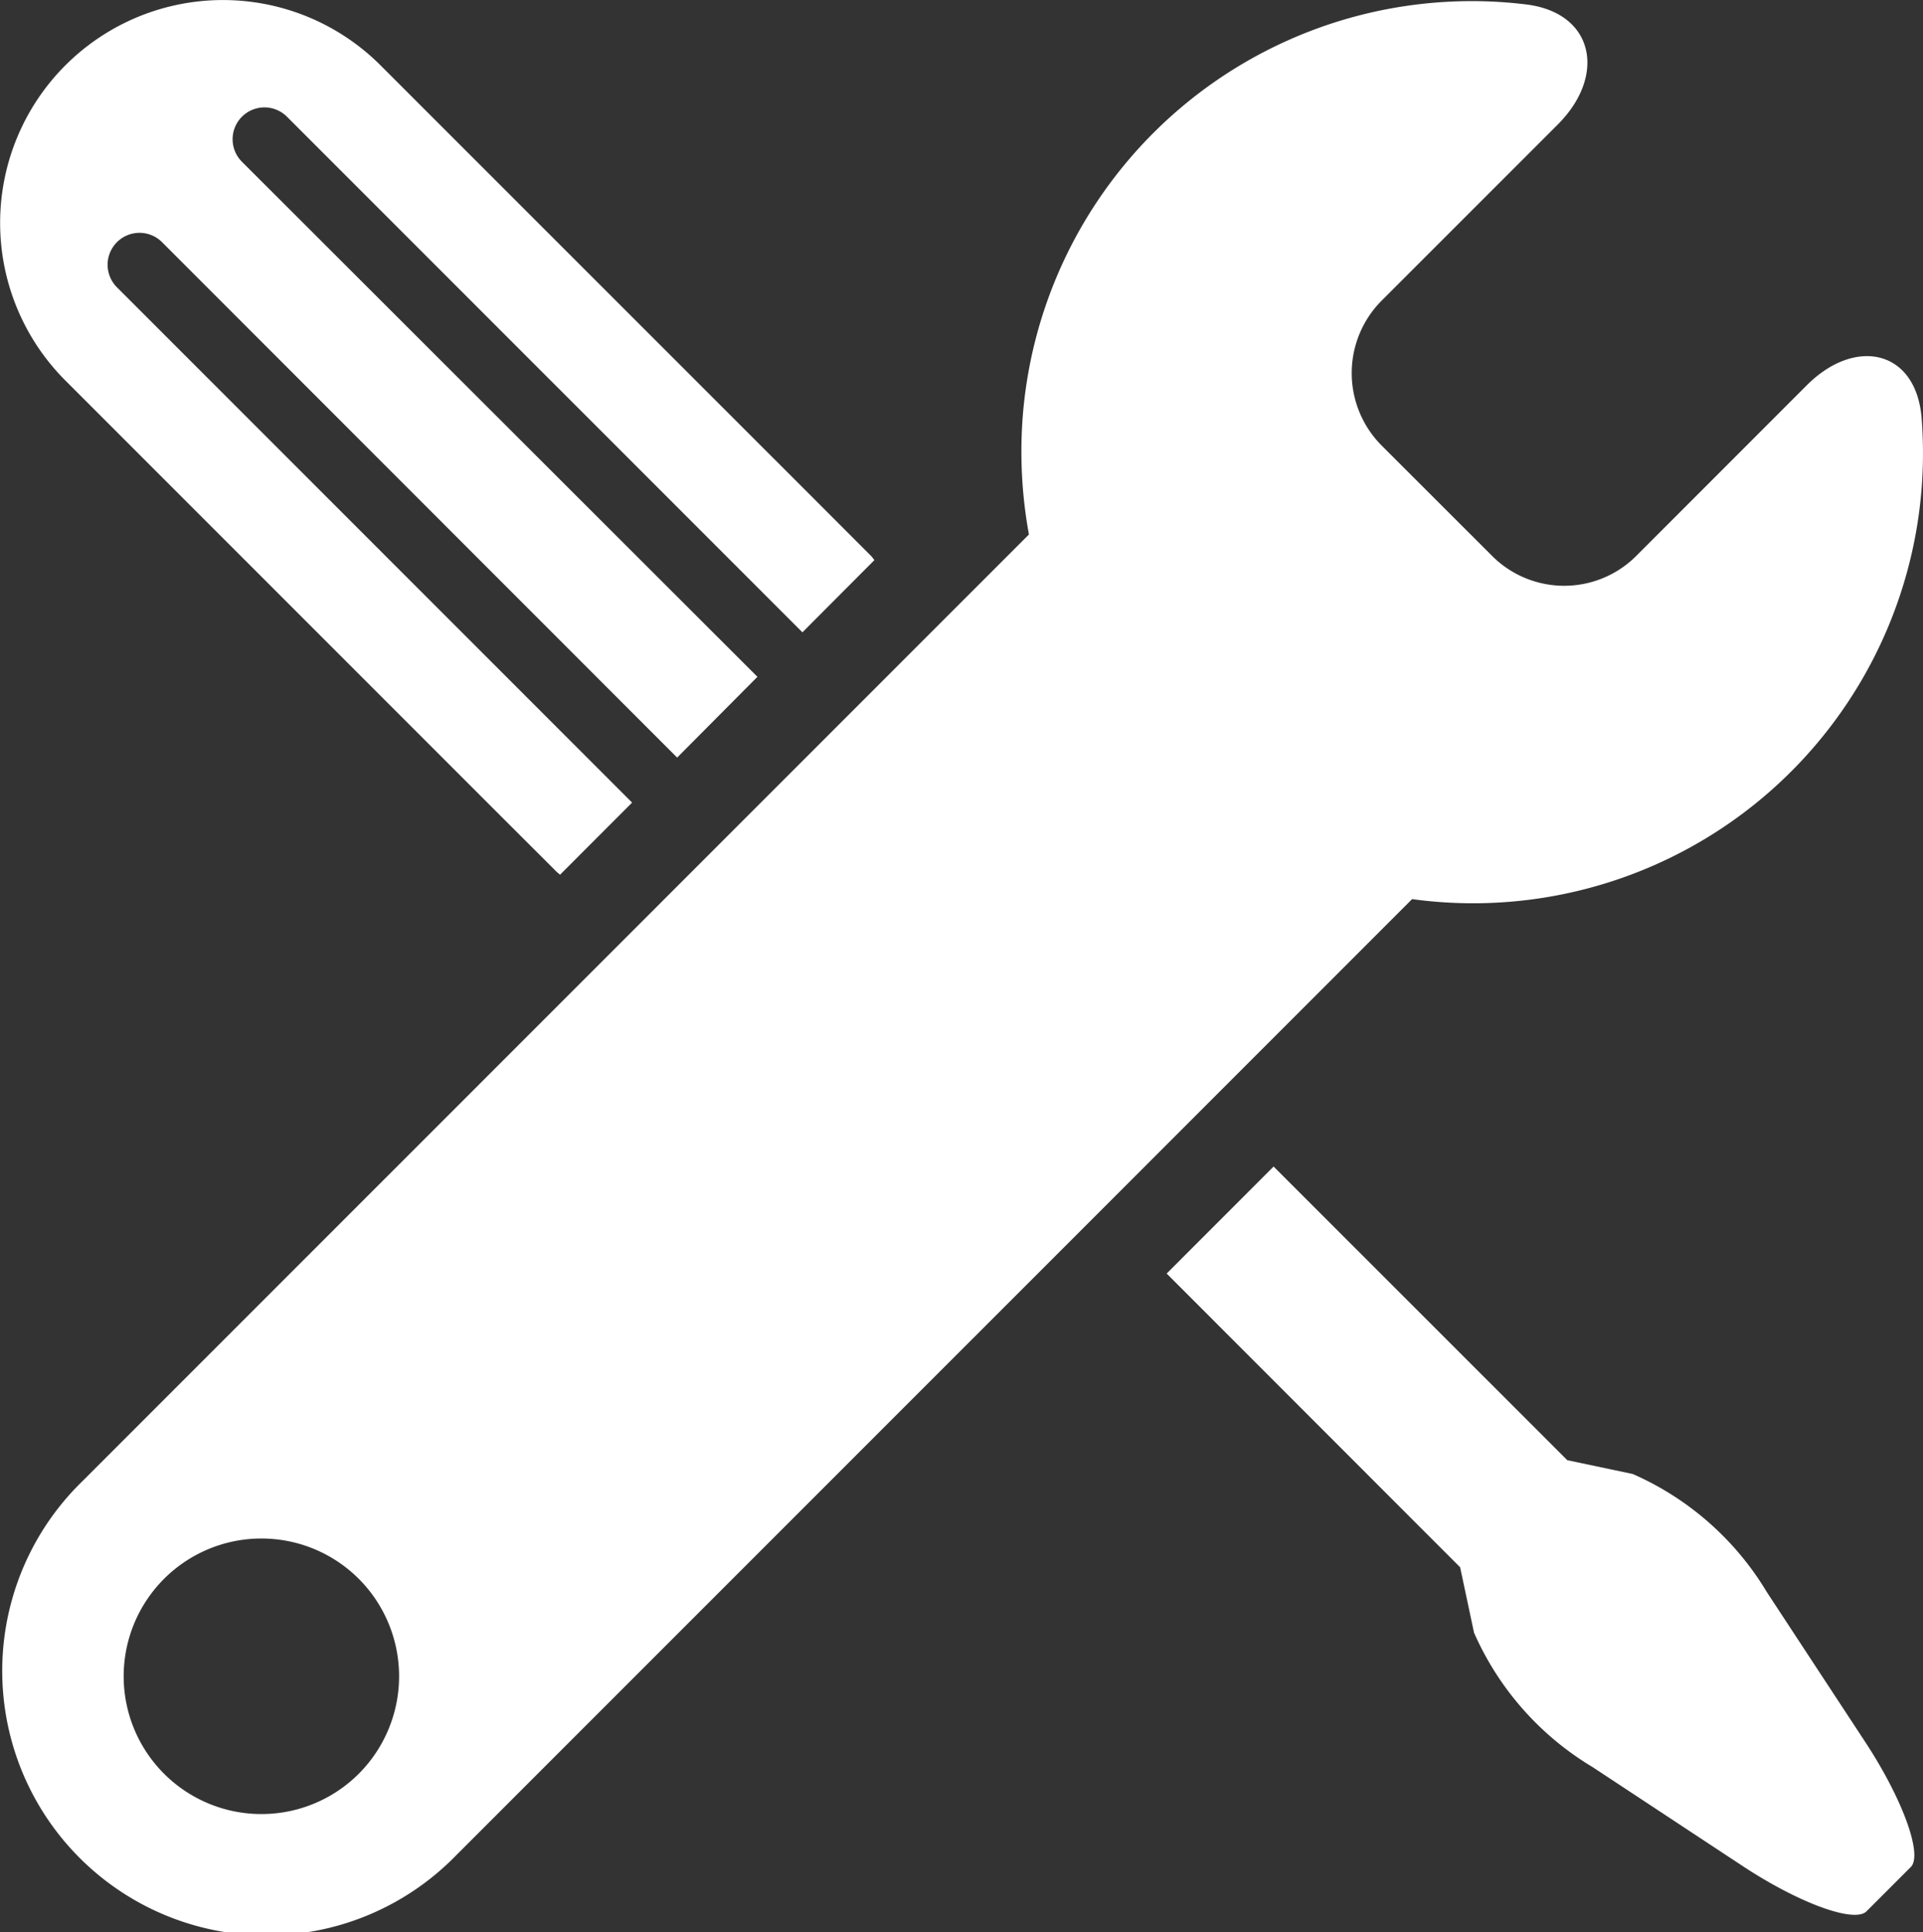
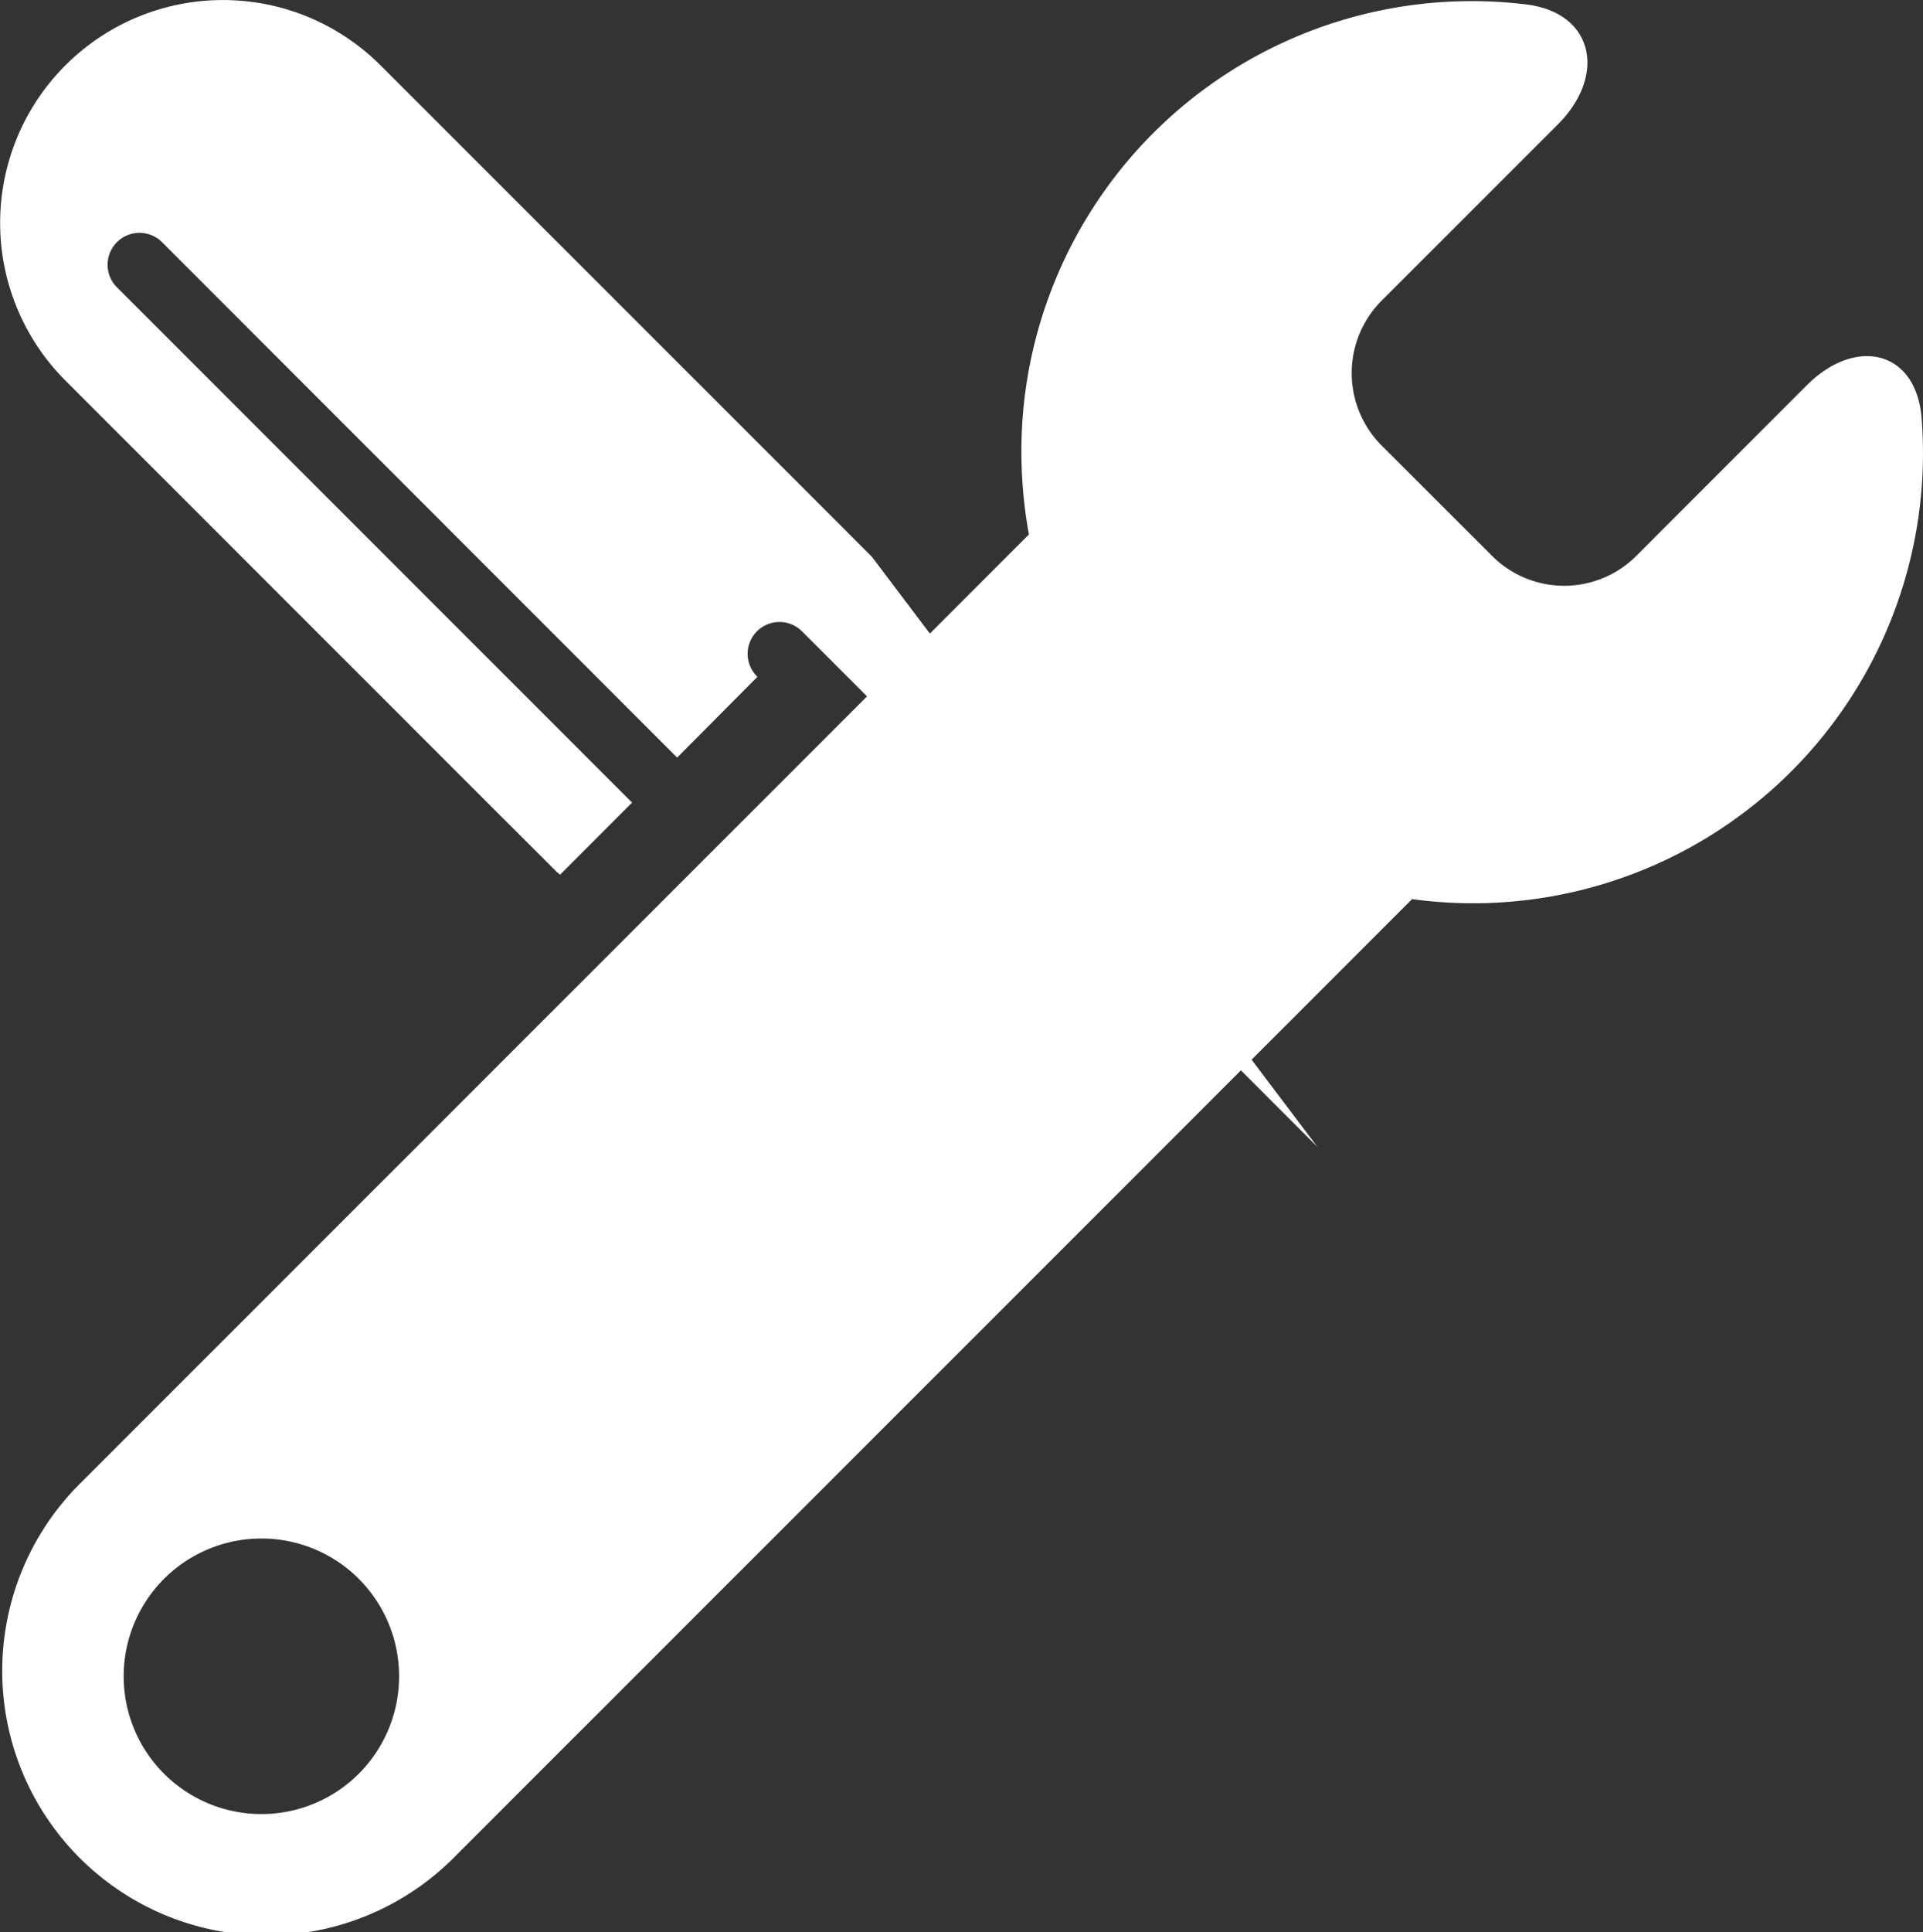
<svg xmlns="http://www.w3.org/2000/svg" width="33.34" height="33.493" viewBox="0 0 33.34 33.493">
  <rect x="0" y="0" width="33.34" height="33.493" fill="#333333" stroke="none" />
  <g id="loans9" transform="translate(-0.86 0.002)">
-     <path id="Path_19081" data-name="Path 19081" d="M240.528,240.432l.384-.384.384-.384c.212-.213-.15-1.2-.809-2.195L238.8,234.9a5.1,5.1,0,0,0-2.326-2.048l-1.134-.239-5.092-5.09-1.854,1.855,5.088,5.091.241,1.134a5.111,5.111,0,0,0,2.05,2.326l2.567,1.692C239.333,240.283,240.316,240.645,240.528,240.432Z" transform="translate(-207.307 -207.306)" fill="#fff" />
-     <path id="Path_19082" data-name="Path 19082" d="M1.993,6.593,9.56,14.16l.945.943c.022.023.043.035.064.057l1.25-1.251L2.893,4.983A.553.553,0,1,1,3.674,4.2L12.6,13.129l1.392-1.4L5.063,2.81a.552.552,0,1,1,.779-.782l8.93,8.93L16.02,9.706c-.019-.022-.033-.045-.052-.066l-.992-.993L7.458,1.131A3.863,3.863,0,1,0,1.993,6.593Z" transform="translate(0 0)" fill="#fff" />
+     <path id="Path_19082" data-name="Path 19082" d="M1.993,6.593,9.56,14.16l.945.943c.022.023.043.035.064.057l1.25-1.251L2.893,4.983A.553.553,0,1,1,3.674,4.2L12.6,13.129l1.392-1.4a.552.552,0,1,1,.779-.782l8.93,8.93L16.02,9.706c-.019-.022-.033-.045-.052-.066l-.992-.993L7.458,1.131A3.863,3.863,0,1,0,1.993,6.593Z" transform="translate(0 0)" fill="#fff" />
    <path id="Path_19083" data-name="Path 19083" d="M35.068,7.473c-.091-1.193-1.146-1.425-1.992-.579L30.12,9.851a1.767,1.767,0,0,1-2.5,0L25.705,7.938a1.779,1.779,0,0,1,0-2.511L28.76,2.373c.847-.846.632-1.939-.556-2.081A7.808,7.808,0,0,0,19.49,7.347a7.978,7.978,0,0,0,.1,2.133L3.182,25.887a4.584,4.584,0,1,0,6.482,6.482S21.457,20.578,26.233,15.8a7.8,7.8,0,0,0,8.835-8.324ZM7.972,30.959a2.388,2.388,0,1,1,0-3.377A2.391,2.391,0,0,1,7.972,30.959Z" transform="translate(-0.891 -0.218)" fill="#fff" />
  </g>
</svg>